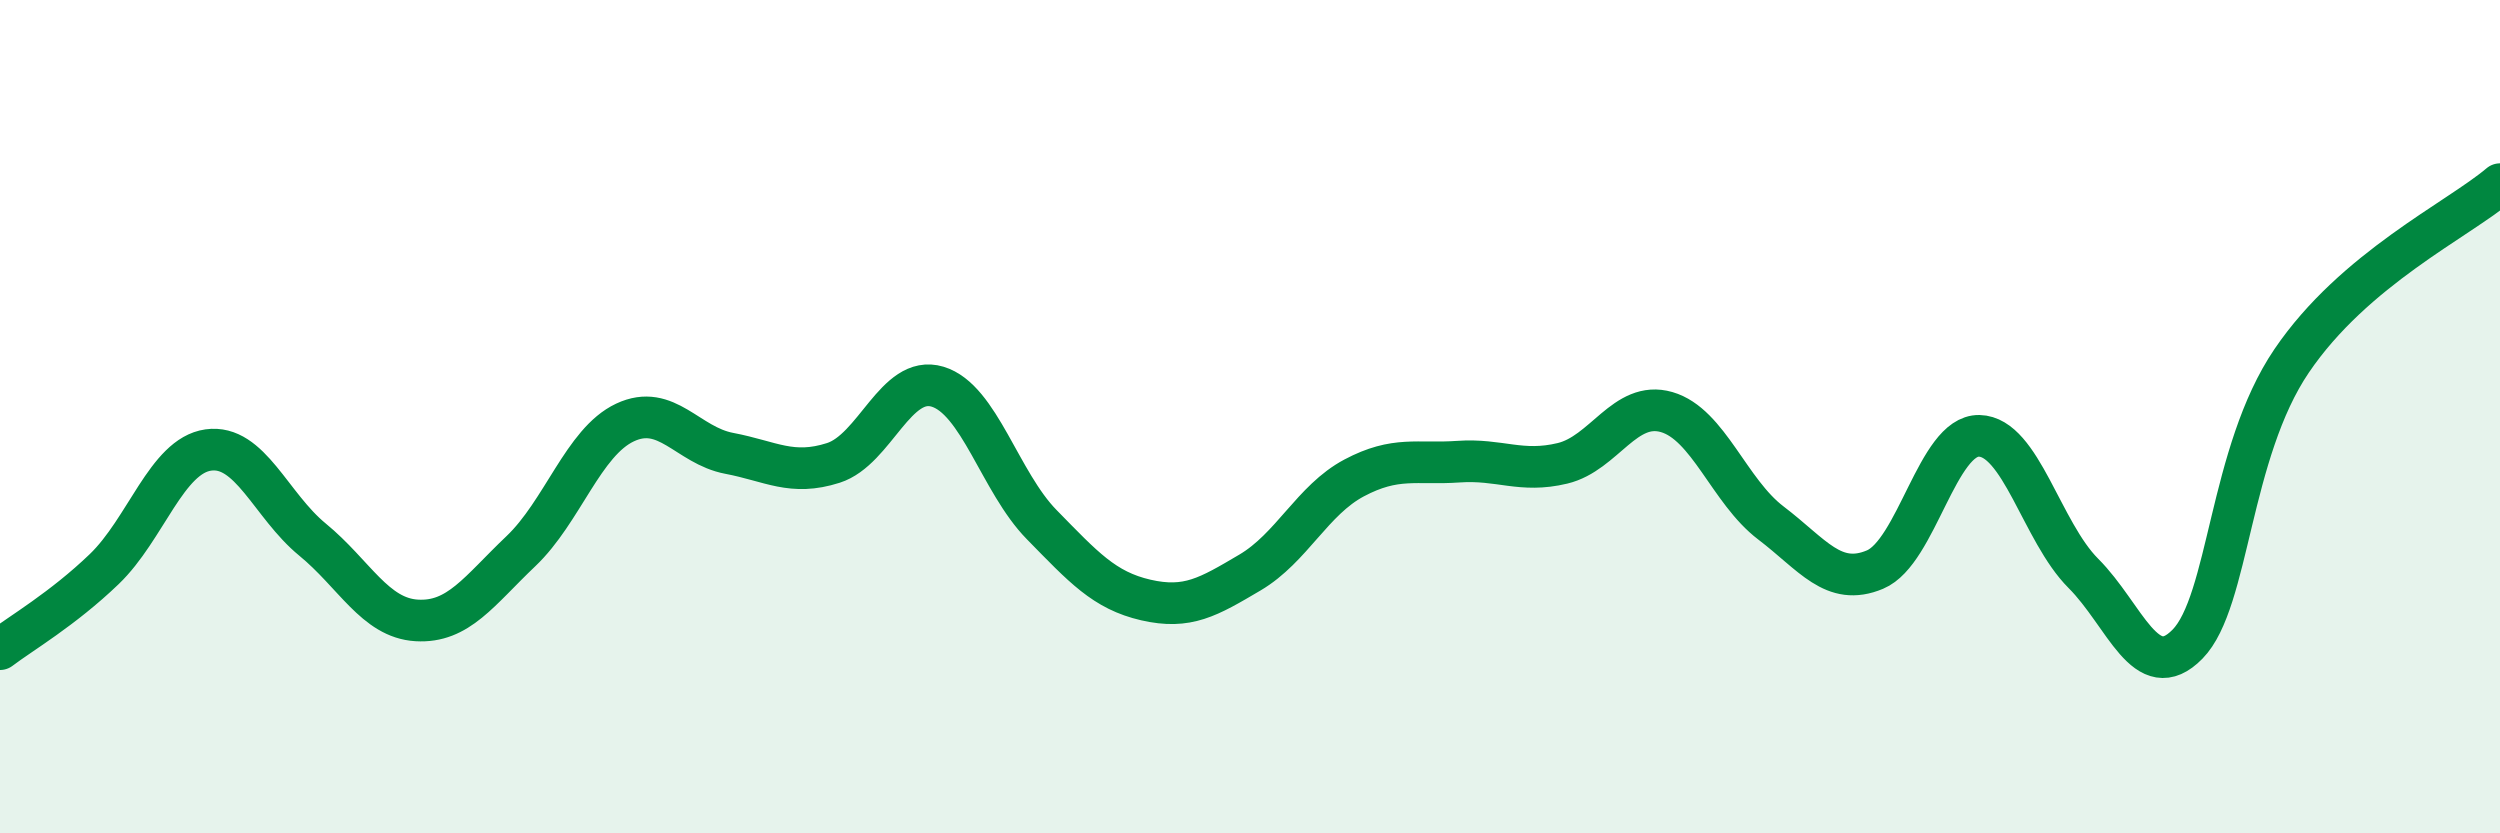
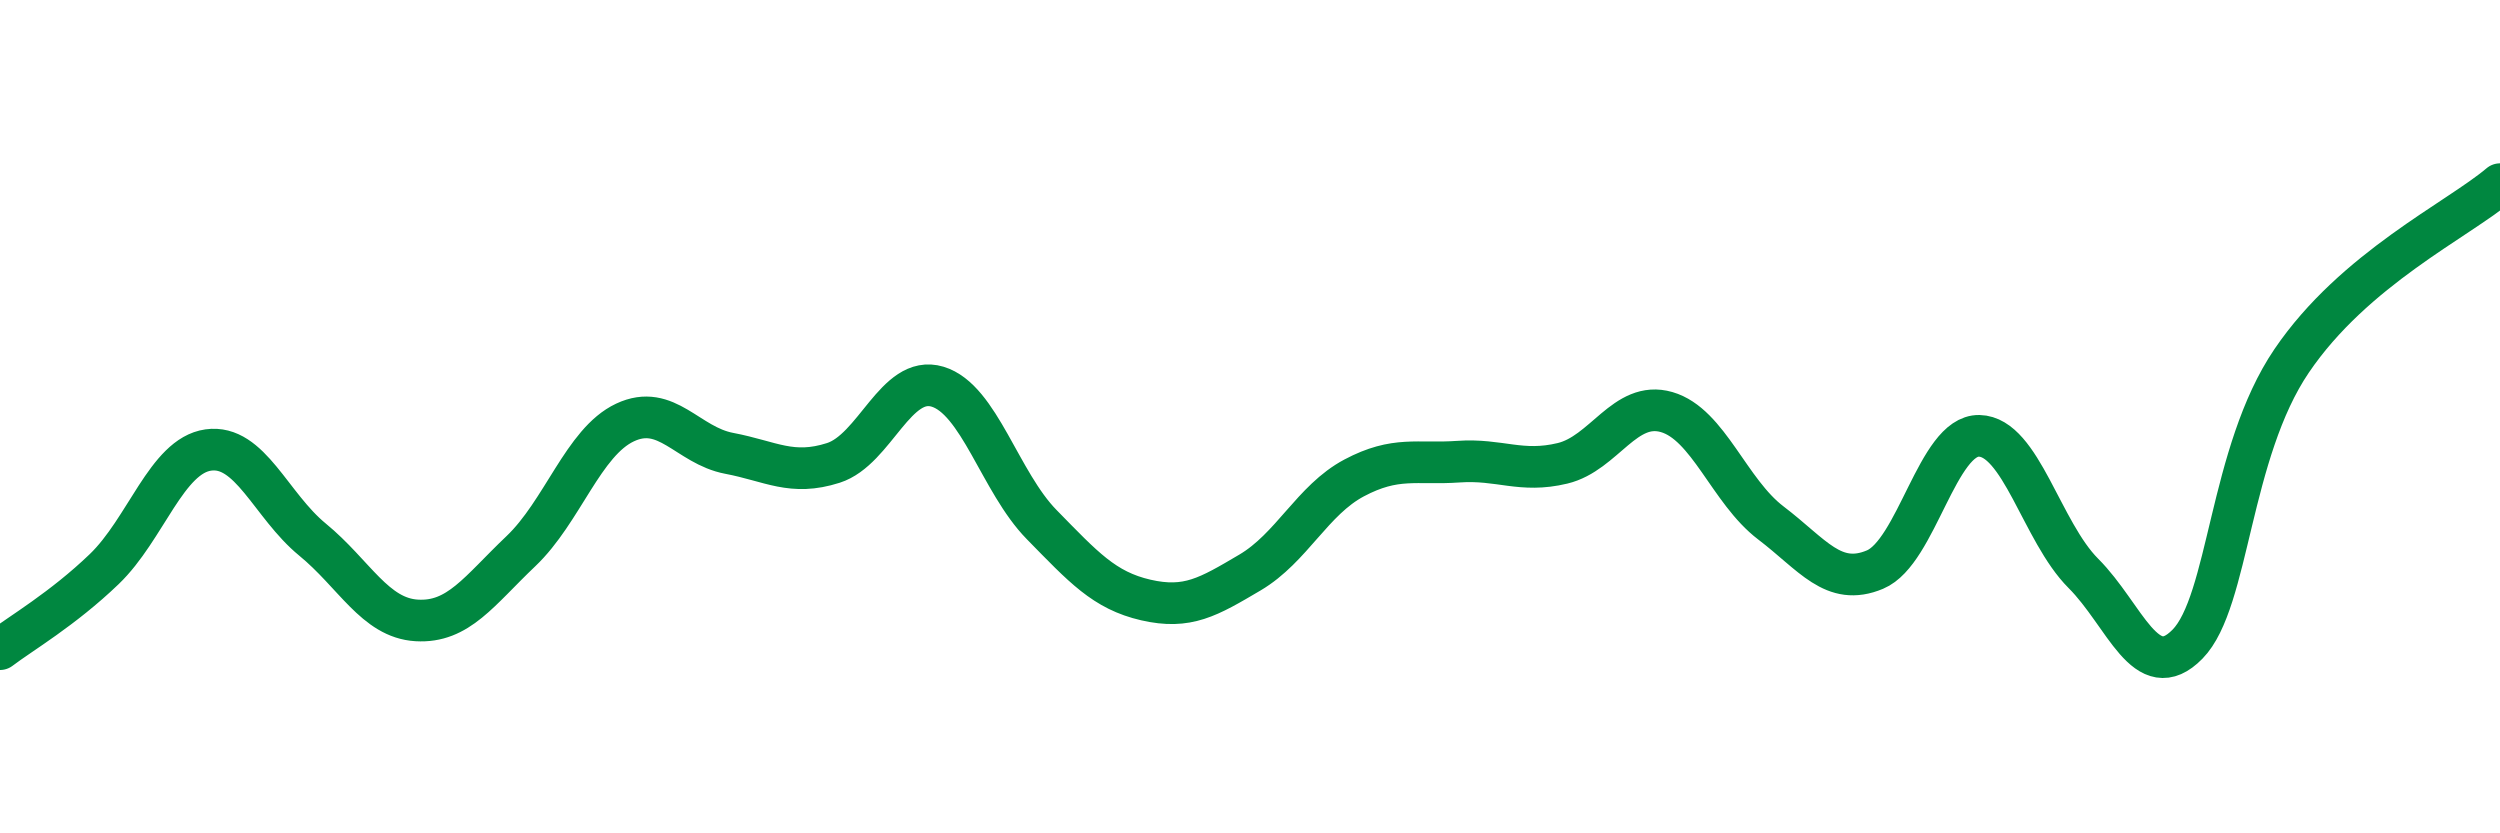
<svg xmlns="http://www.w3.org/2000/svg" width="60" height="20" viewBox="0 0 60 20">
-   <path d="M 0,15.58 C 0.5,15.2 1.5,14.62 2.5,13.66 C 3.5,12.7 4,10.94 5,10.8 C 6,10.66 6.5,12.13 7.5,12.95 C 8.5,13.77 9,14.83 10,14.89 C 11,14.95 11.5,14.18 12.5,13.23 C 13.5,12.28 14,10.61 15,10.14 C 16,9.67 16.5,10.69 17.5,10.88 C 18.5,11.07 19,11.43 20,11.11 C 21,10.79 21.5,8.98 22.5,9.28 C 23.5,9.58 24,11.57 25,12.59 C 26,13.61 26.5,14.17 27.5,14.4 C 28.5,14.63 29,14.33 30,13.74 C 31,13.15 31.5,12 32.5,11.47 C 33.5,10.94 34,11.15 35,11.08 C 36,11.01 36.5,11.36 37.5,11.12 C 38.5,10.88 39,9.6 40,9.89 C 41,10.18 41.5,11.79 42.5,12.55 C 43.5,13.31 44,14.09 45,13.67 C 46,13.25 46.5,10.44 47.5,10.46 C 48.5,10.48 49,12.76 50,13.76 C 51,14.76 51.5,16.48 52.5,15.46 C 53.5,14.44 53.5,10.87 55,8.66 C 56.5,6.45 59,5.27 60,4.42L60 20L0 20Z" fill="#008740" opacity="0.1" stroke-linecap="round" stroke-linejoin="round" />
  <path d="M 0,15.58 C 0.5,15.2 1.5,14.62 2.5,13.66 C 3.5,12.7 4,10.94 5,10.8 C 6,10.66 6.5,12.13 7.5,12.95 C 8.5,13.77 9,14.83 10,14.89 C 11,14.95 11.5,14.18 12.5,13.23 C 13.5,12.28 14,10.61 15,10.14 C 16,9.67 16.5,10.69 17.5,10.88 C 18.5,11.07 19,11.43 20,11.11 C 21,10.79 21.5,8.98 22.5,9.28 C 23.5,9.58 24,11.57 25,12.59 C 26,13.61 26.5,14.17 27.5,14.4 C 28.5,14.63 29,14.33 30,13.74 C 31,13.15 31.5,12 32.5,11.47 C 33.5,10.94 34,11.15 35,11.08 C 36,11.01 36.5,11.36 37.5,11.12 C 38.5,10.88 39,9.6 40,9.89 C 41,10.18 41.5,11.79 42.5,12.55 C 43.5,13.31 44,14.09 45,13.67 C 46,13.25 46.5,10.44 47.5,10.46 C 48.5,10.48 49,12.76 50,13.76 C 51,14.76 51.5,16.48 52.5,15.46 C 53.5,14.44 53.5,10.87 55,8.66 C 56.5,6.45 59,5.27 60,4.42" stroke="#008740" stroke-width="1" fill="none" stroke-linecap="round" stroke-linejoin="round" />
</svg>